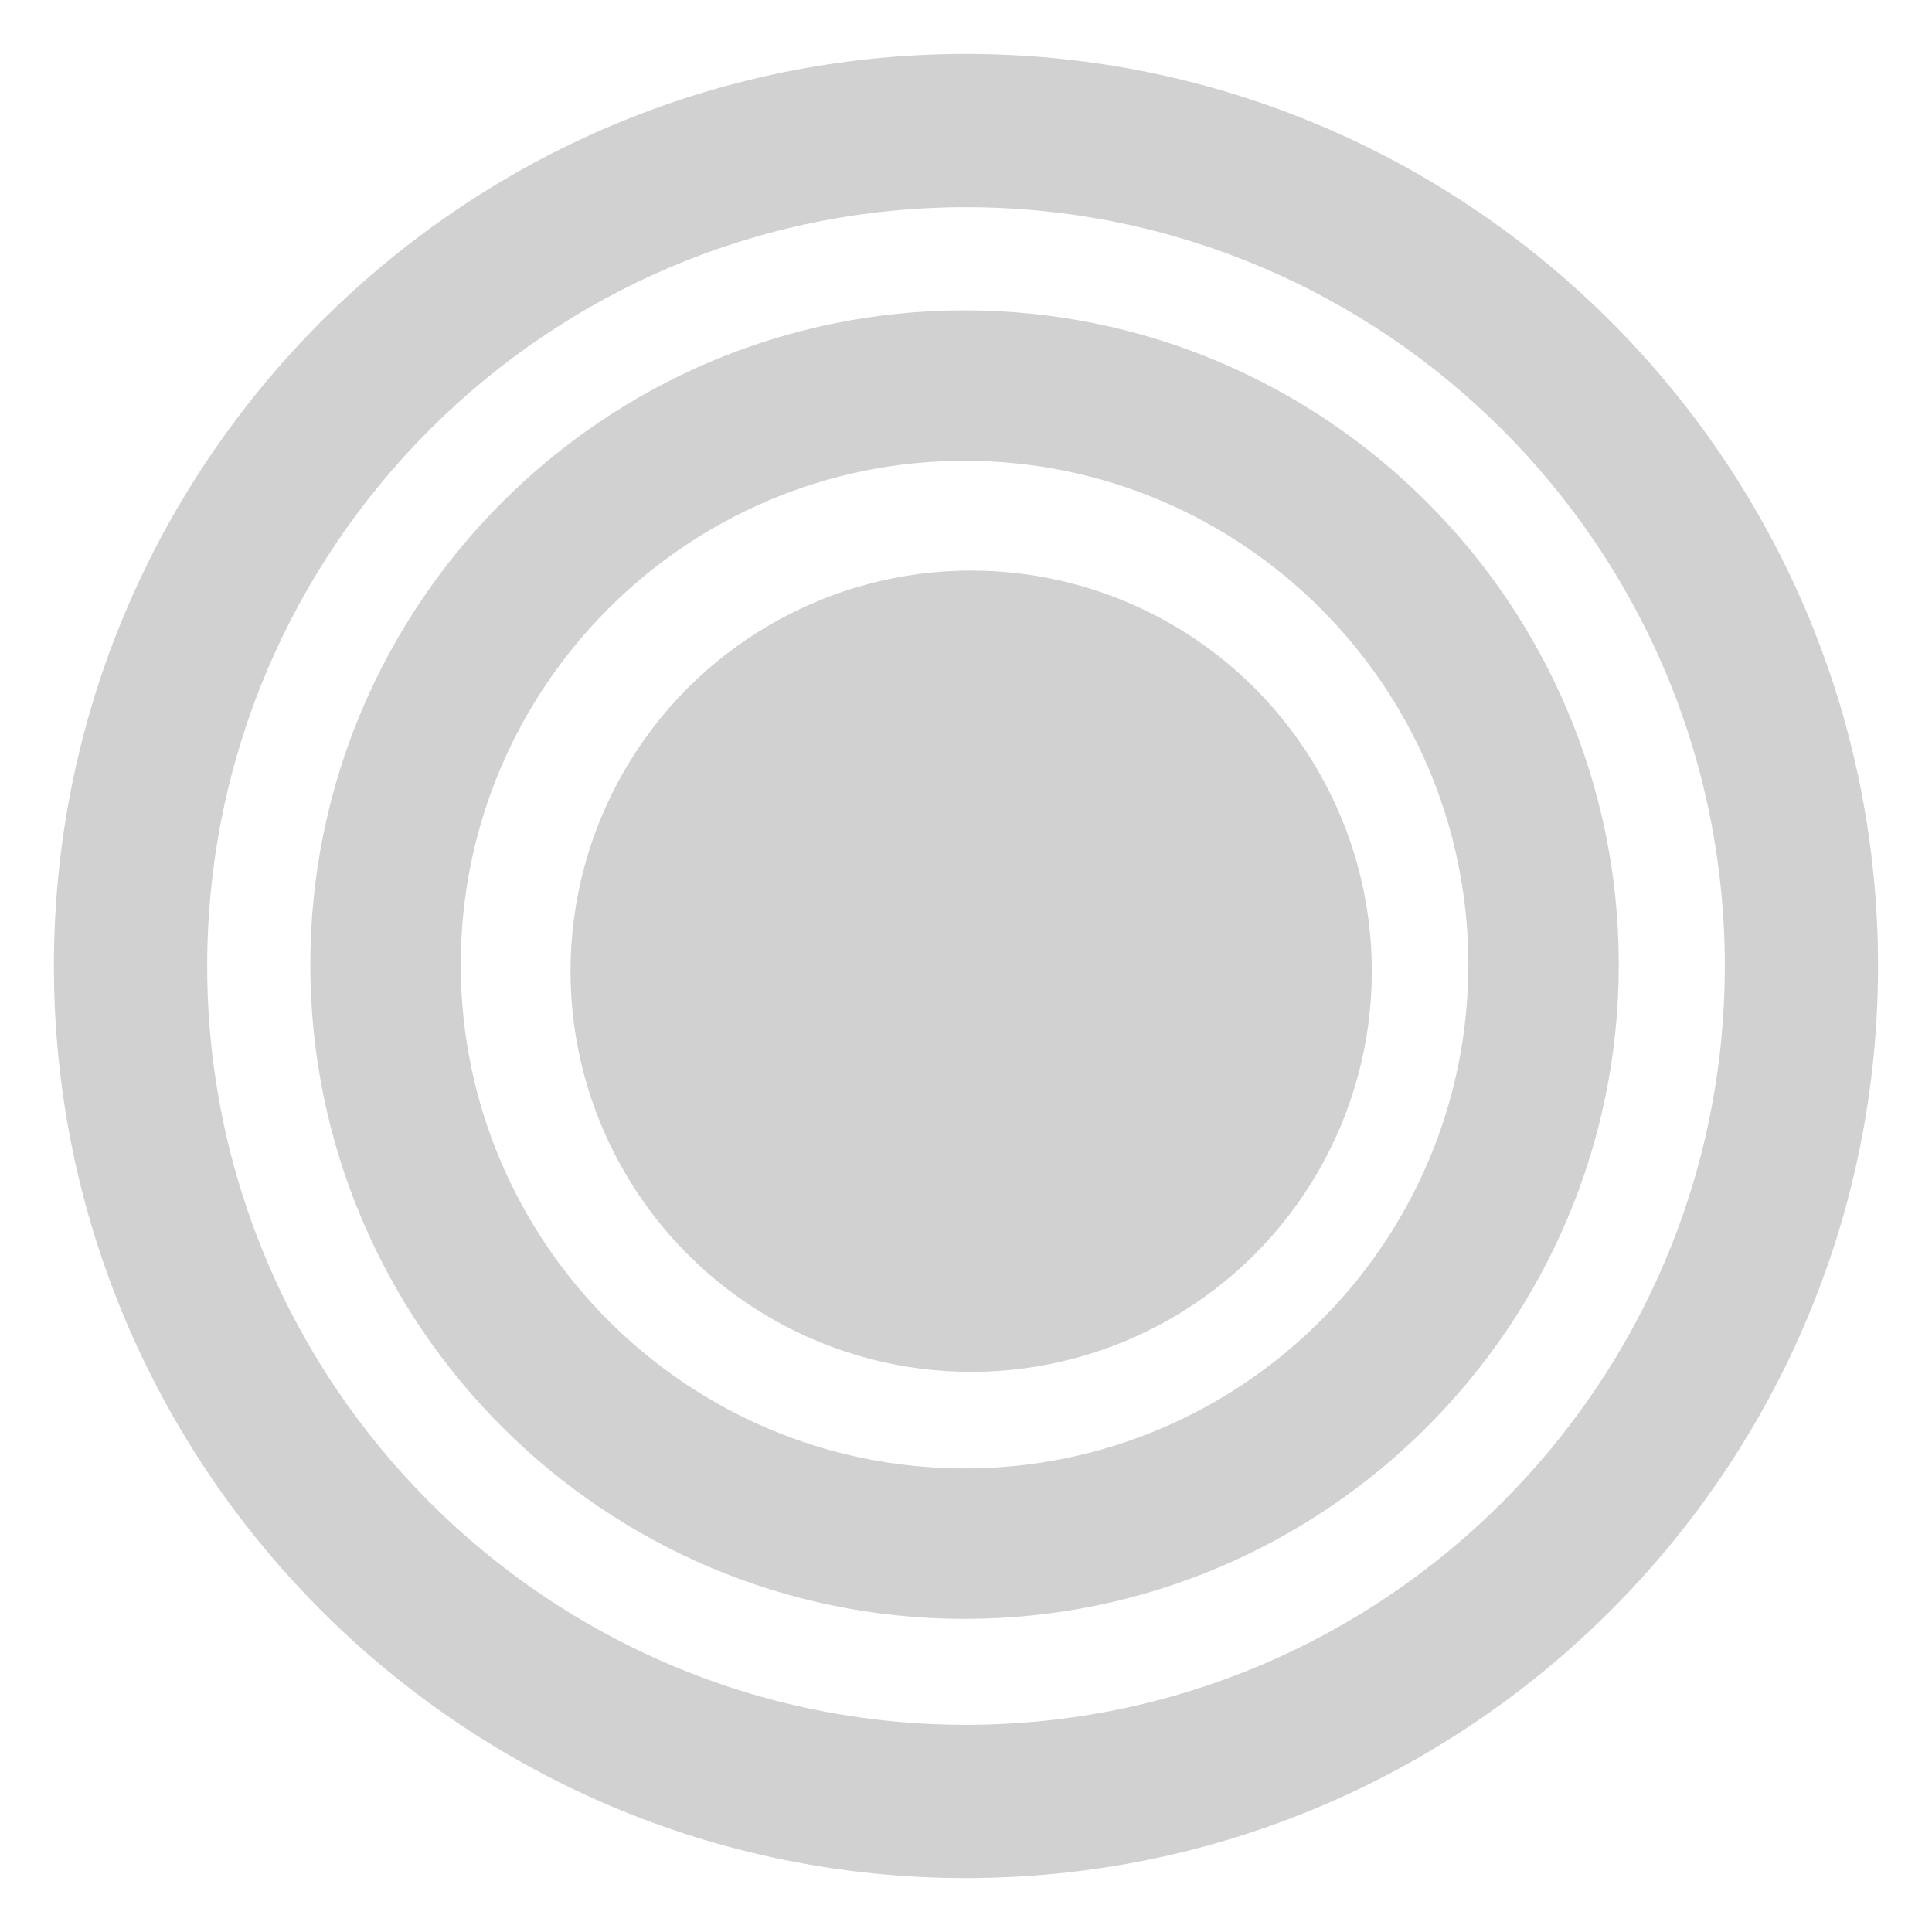
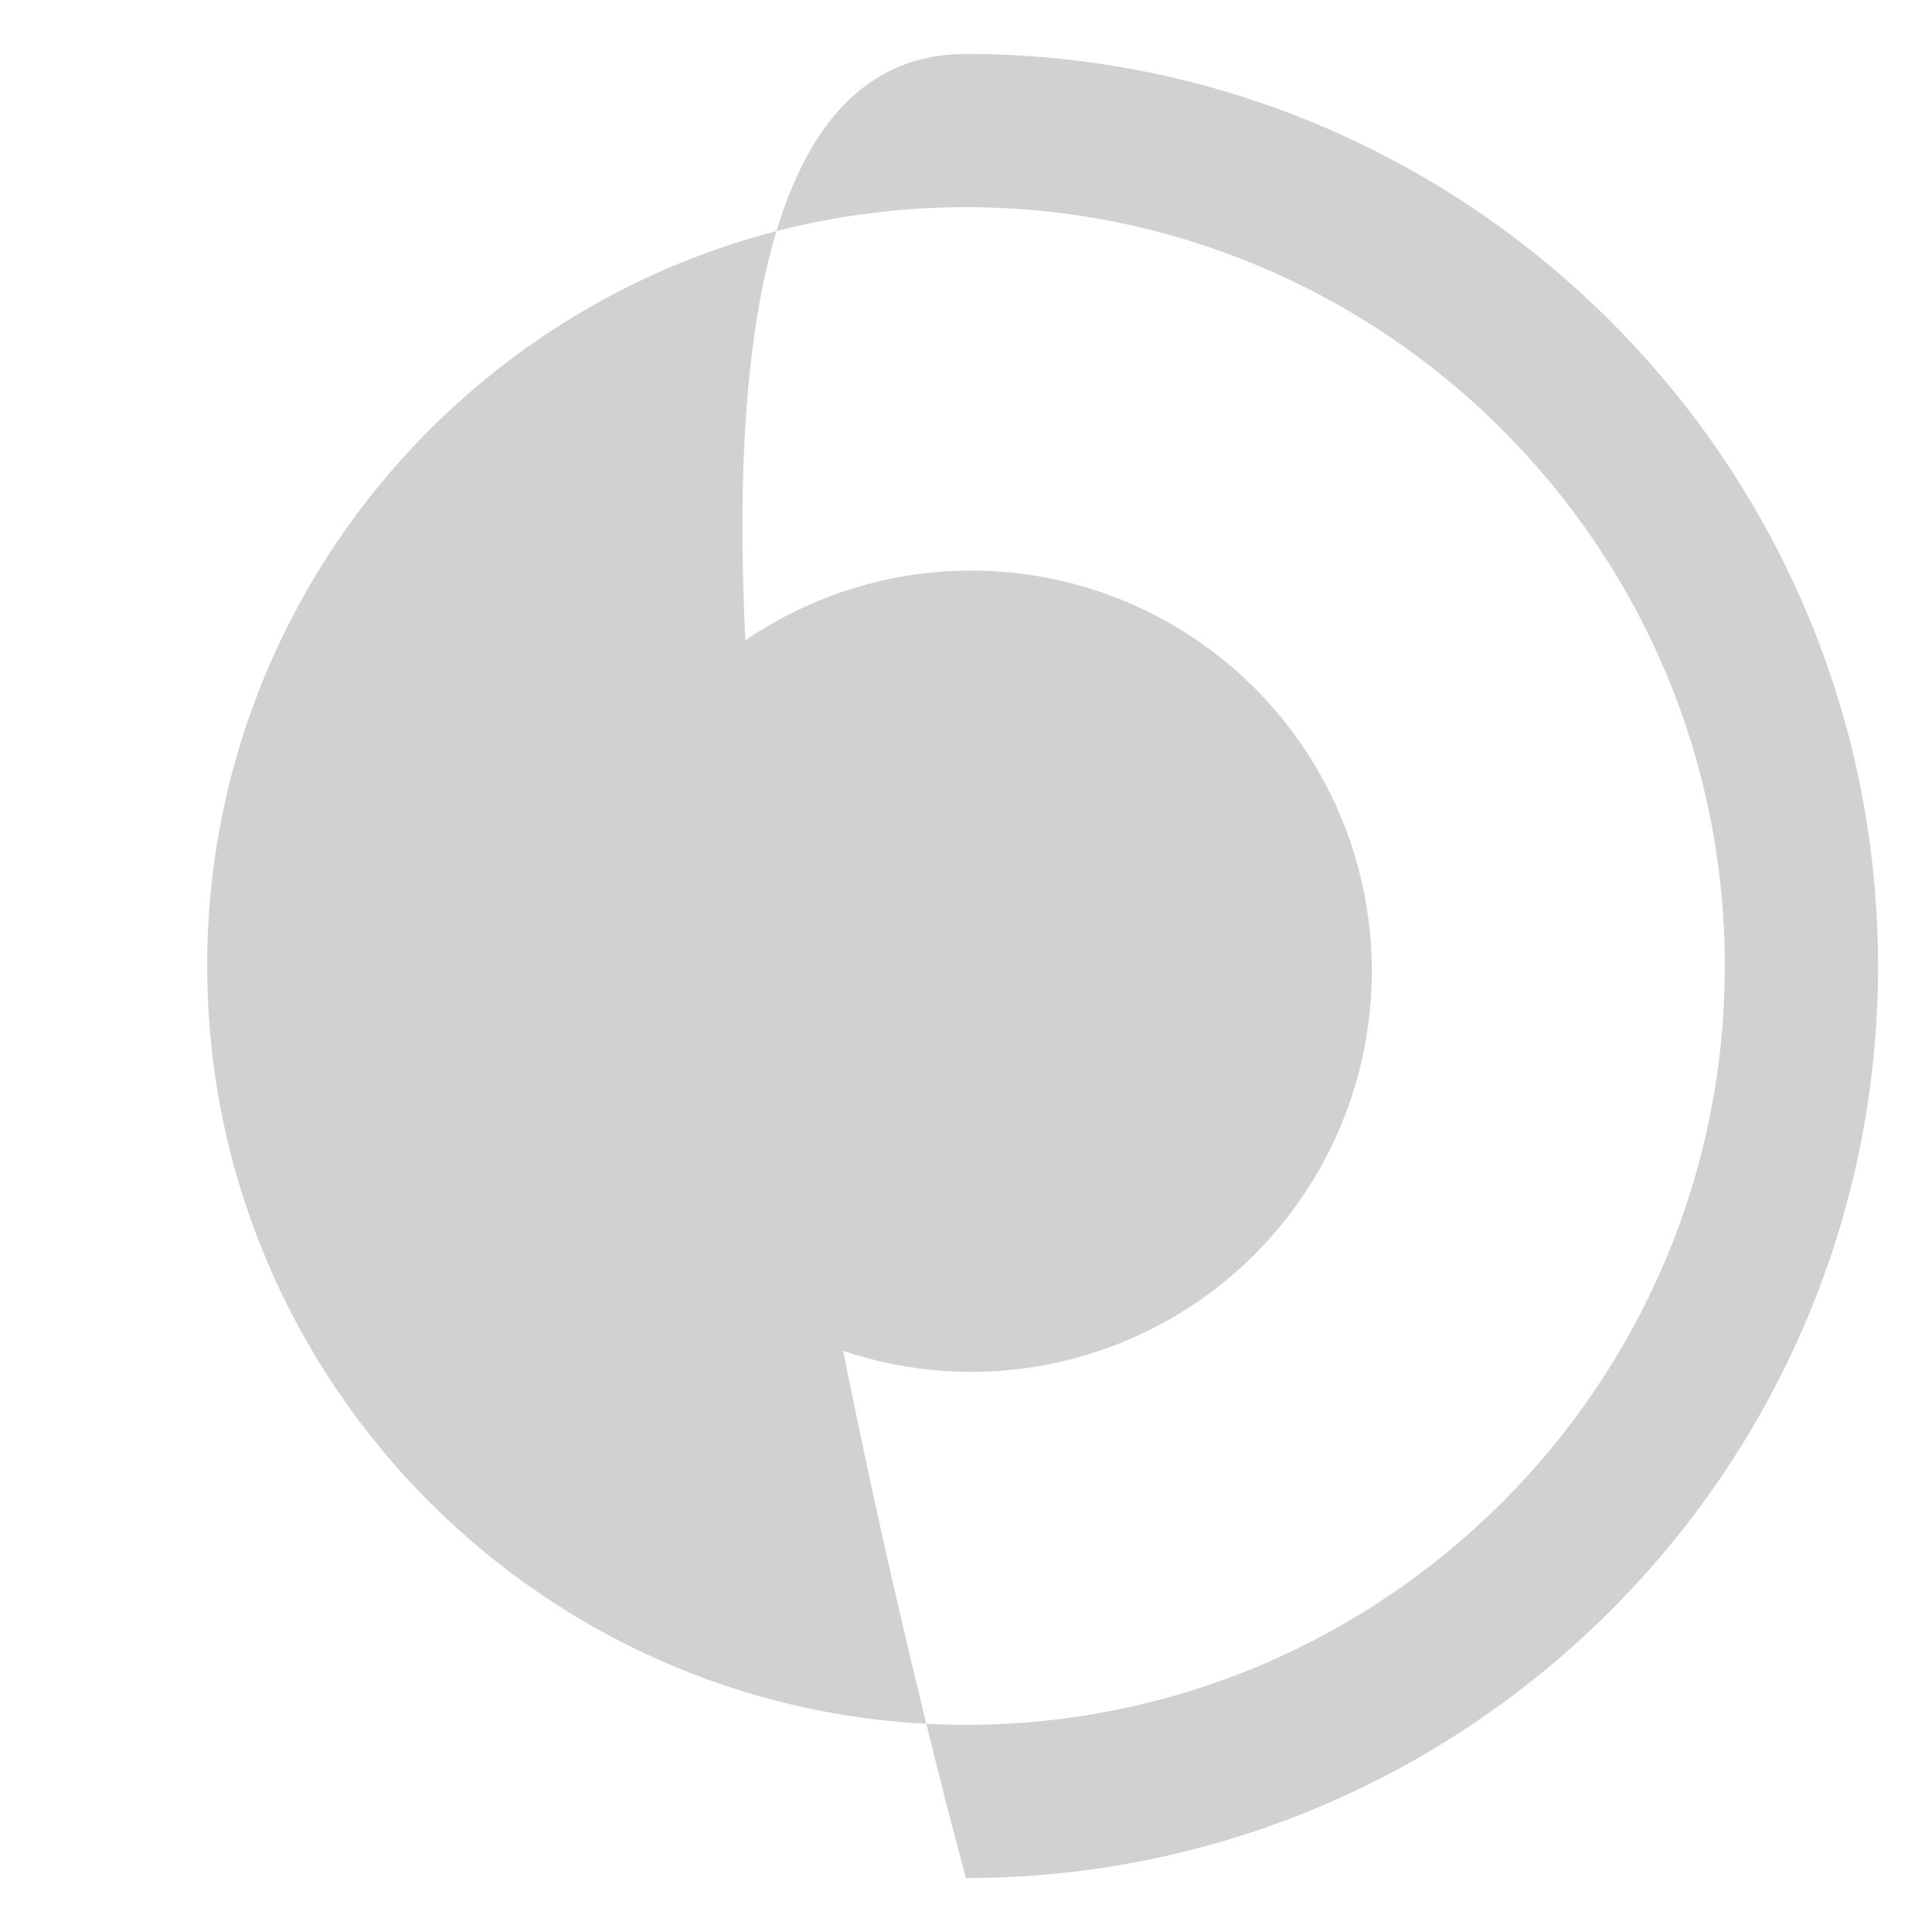
<svg xmlns="http://www.w3.org/2000/svg" version="1.0" x="0px" y="0px" viewBox="0 0 50 50" enable-background="new 0 0 50 50" xml:space="preserve" aria-hidden="true" width="50px" height="50px" style="fill:url(#CerosGradient_id551b88039);">
  <defs>
    <linearGradient class="cerosgradient" data-cerosgradient="true" id="CerosGradient_id551b88039" gradientUnits="userSpaceOnUse" x1="50%" y1="100%" x2="50%" y2="0%">
      <stop offset="0%" stop-color="#D1D1D1" />
      <stop offset="100%" stop-color="#D1D1D1" />
    </linearGradient>
    <linearGradient />
  </defs>
  <g>
    <circle fill="#000000" cx="25.134" cy="25.135" r="10.369" style="fill:url(#CerosGradient_id551b88039);" />
-     <path fill="#000000" d="M24.963,41.896c-9.336,0-16.932-7.596-16.932-16.932S15.627,8.032,24.963,8.032   c9.335,0,16.931,7.596,16.931,16.932S34.298,41.896,24.963,41.896z M24.963,11.925c-7.19,0-13.039,5.85-13.039,13.039   s5.849,13.039,13.039,13.039c7.189,0,13.038-5.85,13.038-13.039S32.152,11.925,24.963,11.925z" style="fill:url(#CerosGradient_id551b88039);" />
-     <path fill="#000000" d="M24.999,48.604c-13.016,0-23.604-10.59-23.604-23.605S11.983,1.396,24.999,1.396   s23.605,10.588,23.605,23.604S38.015,48.604,24.999,48.604z M24.999,5.362c-10.828,0-19.637,8.81-19.637,19.637   c0,10.828,8.809,19.639,19.637,19.639s19.639-8.811,19.639-19.639C44.638,14.172,35.827,5.362,24.999,5.362z" style="fill:url(#CerosGradient_id551b88039);" />
+     <path fill="#000000" d="M24.999,48.604S11.983,1.396,24.999,1.396   s23.605,10.588,23.605,23.604S38.015,48.604,24.999,48.604z M24.999,5.362c-10.828,0-19.637,8.81-19.637,19.637   c0,10.828,8.809,19.639,19.637,19.639s19.639-8.811,19.639-19.639C44.638,14.172,35.827,5.362,24.999,5.362z" style="fill:url(#CerosGradient_id551b88039);" />
  </g>
</svg>